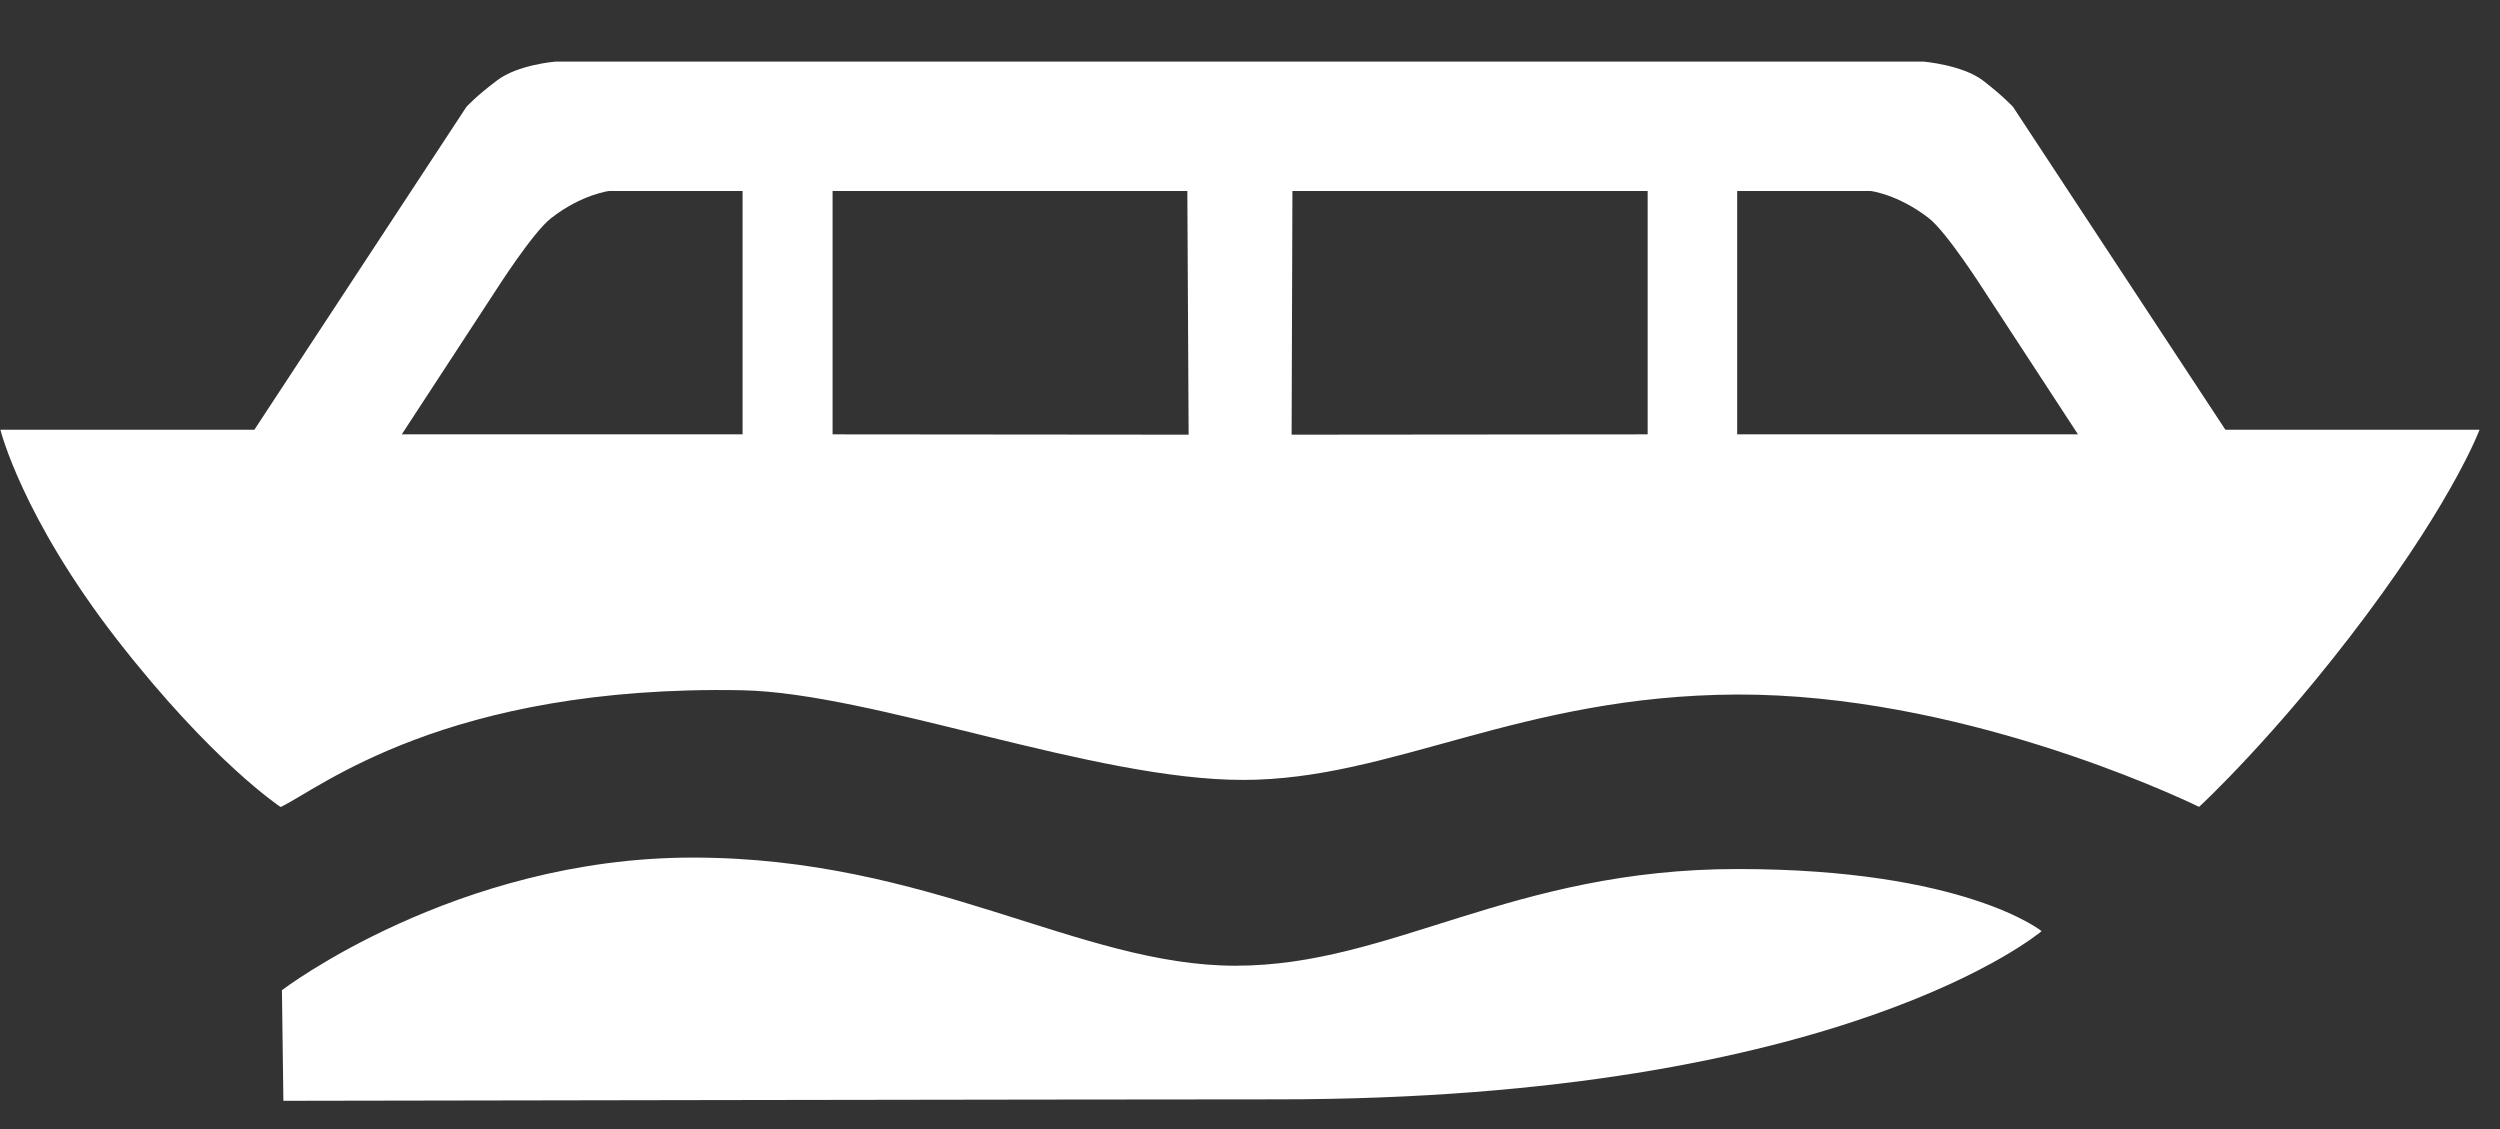
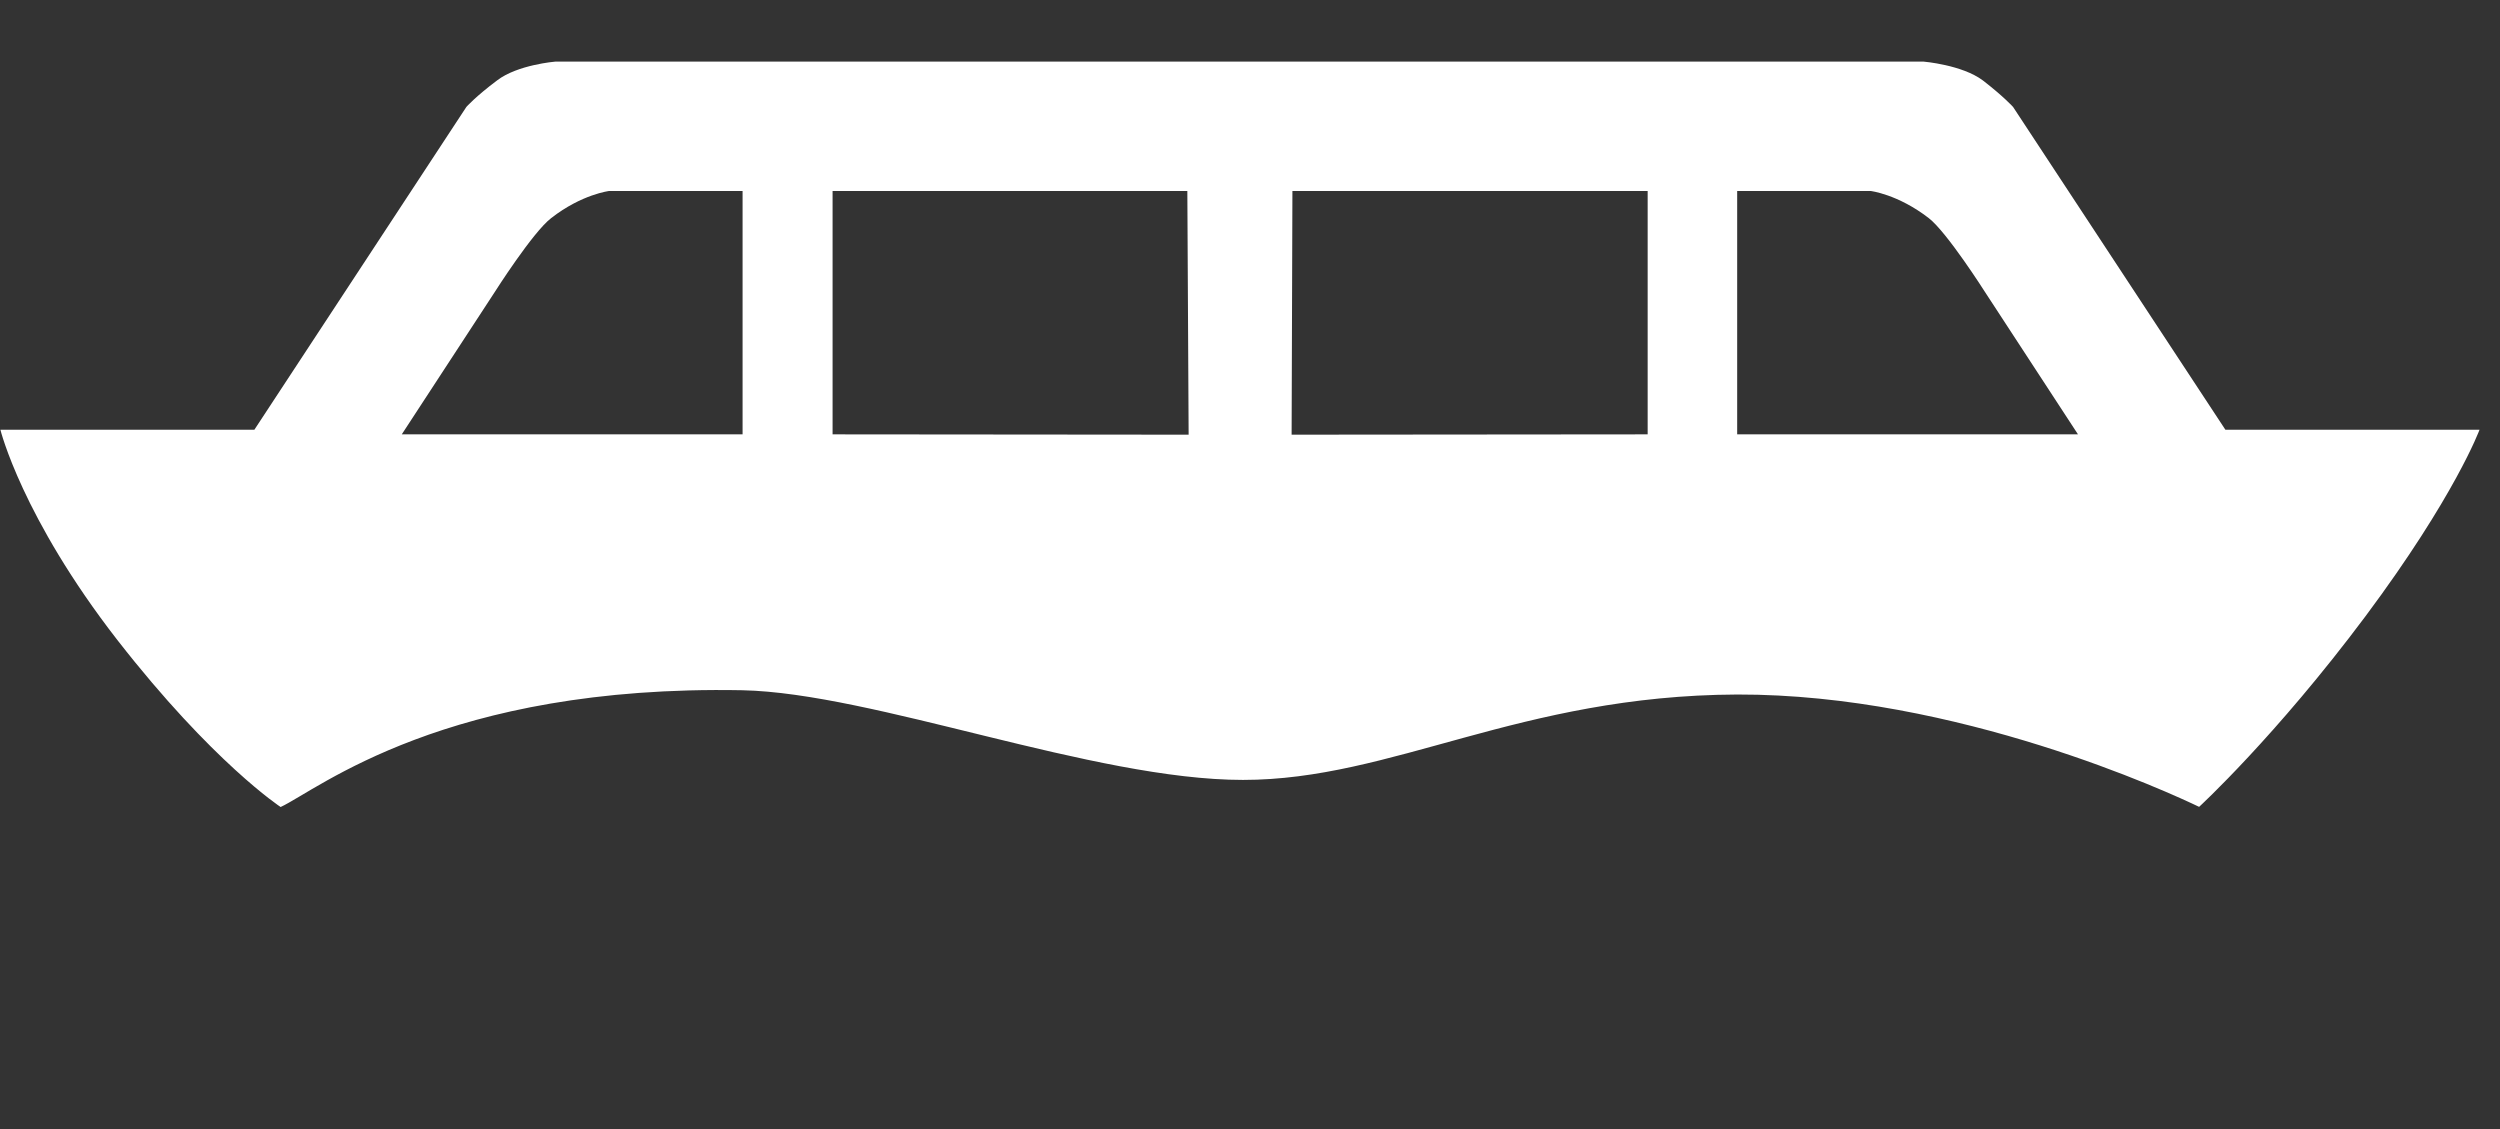
<svg xmlns="http://www.w3.org/2000/svg" width="31" height="14" viewBox="0 0 31 14" fill="none">
  <rect x="0" y="0" width="31" height="14" fill="#333333" stroke="none" />
  <path d="M30.605 5.329H27.595L24.962 1.326C24.962 1.326 24.846 1.197 24.587 0.997C24.33 0.804 23.853 0.764 23.853 0.764H6.886C6.886 0.764 6.418 0.802 6.164 0.997C5.897 1.197 5.783 1.326 5.783 1.326L3.154 5.329H0.005C0.005 5.329 0.272 6.413 1.455 7.936C2.64 9.457 3.48 10.007 3.48 10.007C3.955 9.783 5.527 8.49 9.204 8.559C10.83 8.593 13.56 9.671 15.413 9.671C17.266 9.671 18.839 8.624 21.541 8.612C24.27 8.605 26.923 9.839 27.269 10.005C27.269 10.005 28.218 9.133 29.334 7.639C30.445 6.148 30.746 5.329 30.746 5.329H30.607H30.605ZM9.208 5.386H4.982L6.137 3.618C6.137 3.618 6.607 2.878 6.835 2.704C7.215 2.408 7.555 2.368 7.555 2.368H9.208V5.386ZM10.324 5.386V2.368H14.723L14.739 5.39L10.326 5.386H10.324ZM20.429 5.386L16.016 5.39L16.026 2.368H20.431V5.386H20.429ZM21.541 5.386V2.368H23.194C23.194 2.368 23.529 2.406 23.916 2.704C24.142 2.878 24.612 3.618 24.612 3.618L25.767 5.386H21.541Z" fill="white" />
-   <path d="M25.316 11.546C25.316 11.546 24.365 10.776 21.548 10.776C18.73 10.776 17.26 11.975 15.32 11.975C13.38 11.975 11.526 10.634 8.589 10.634C5.652 10.634 3.496 12.278 3.496 12.278L3.514 13.65C3.514 13.65 13.577 13.632 15.84 13.632C22.872 13.632 25.316 11.546 25.316 11.546Z" fill="white" />
</svg>